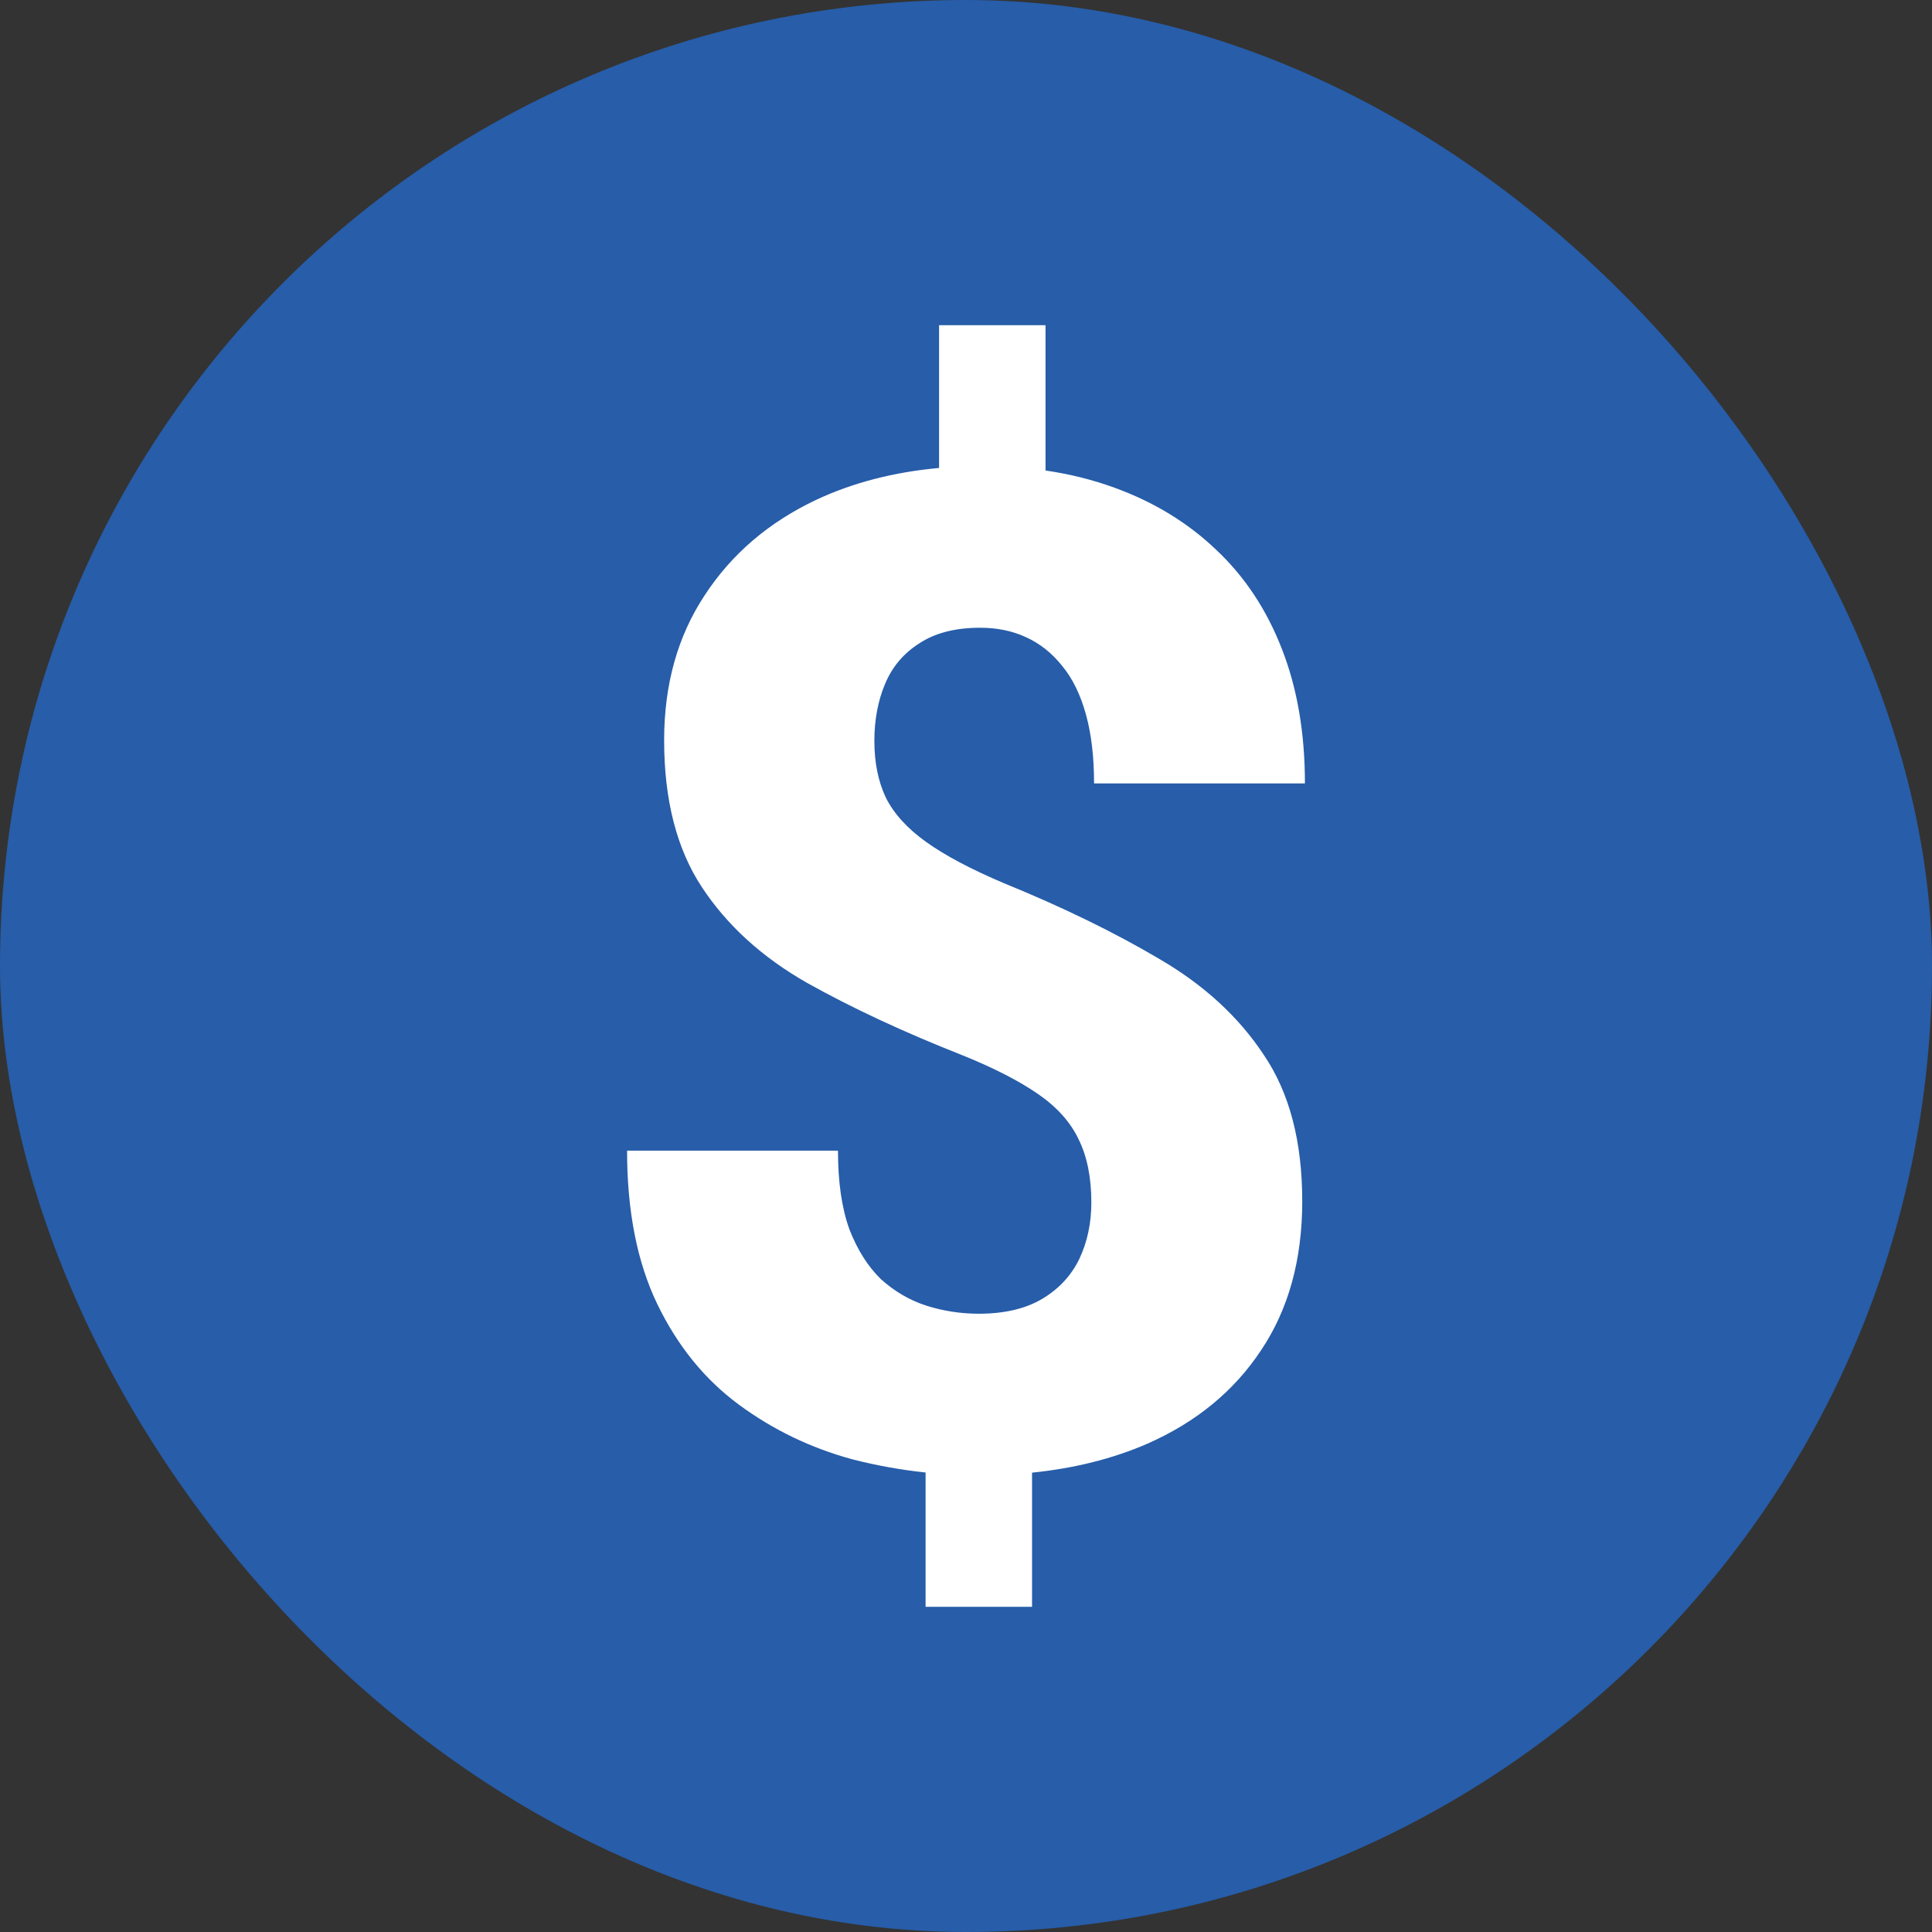
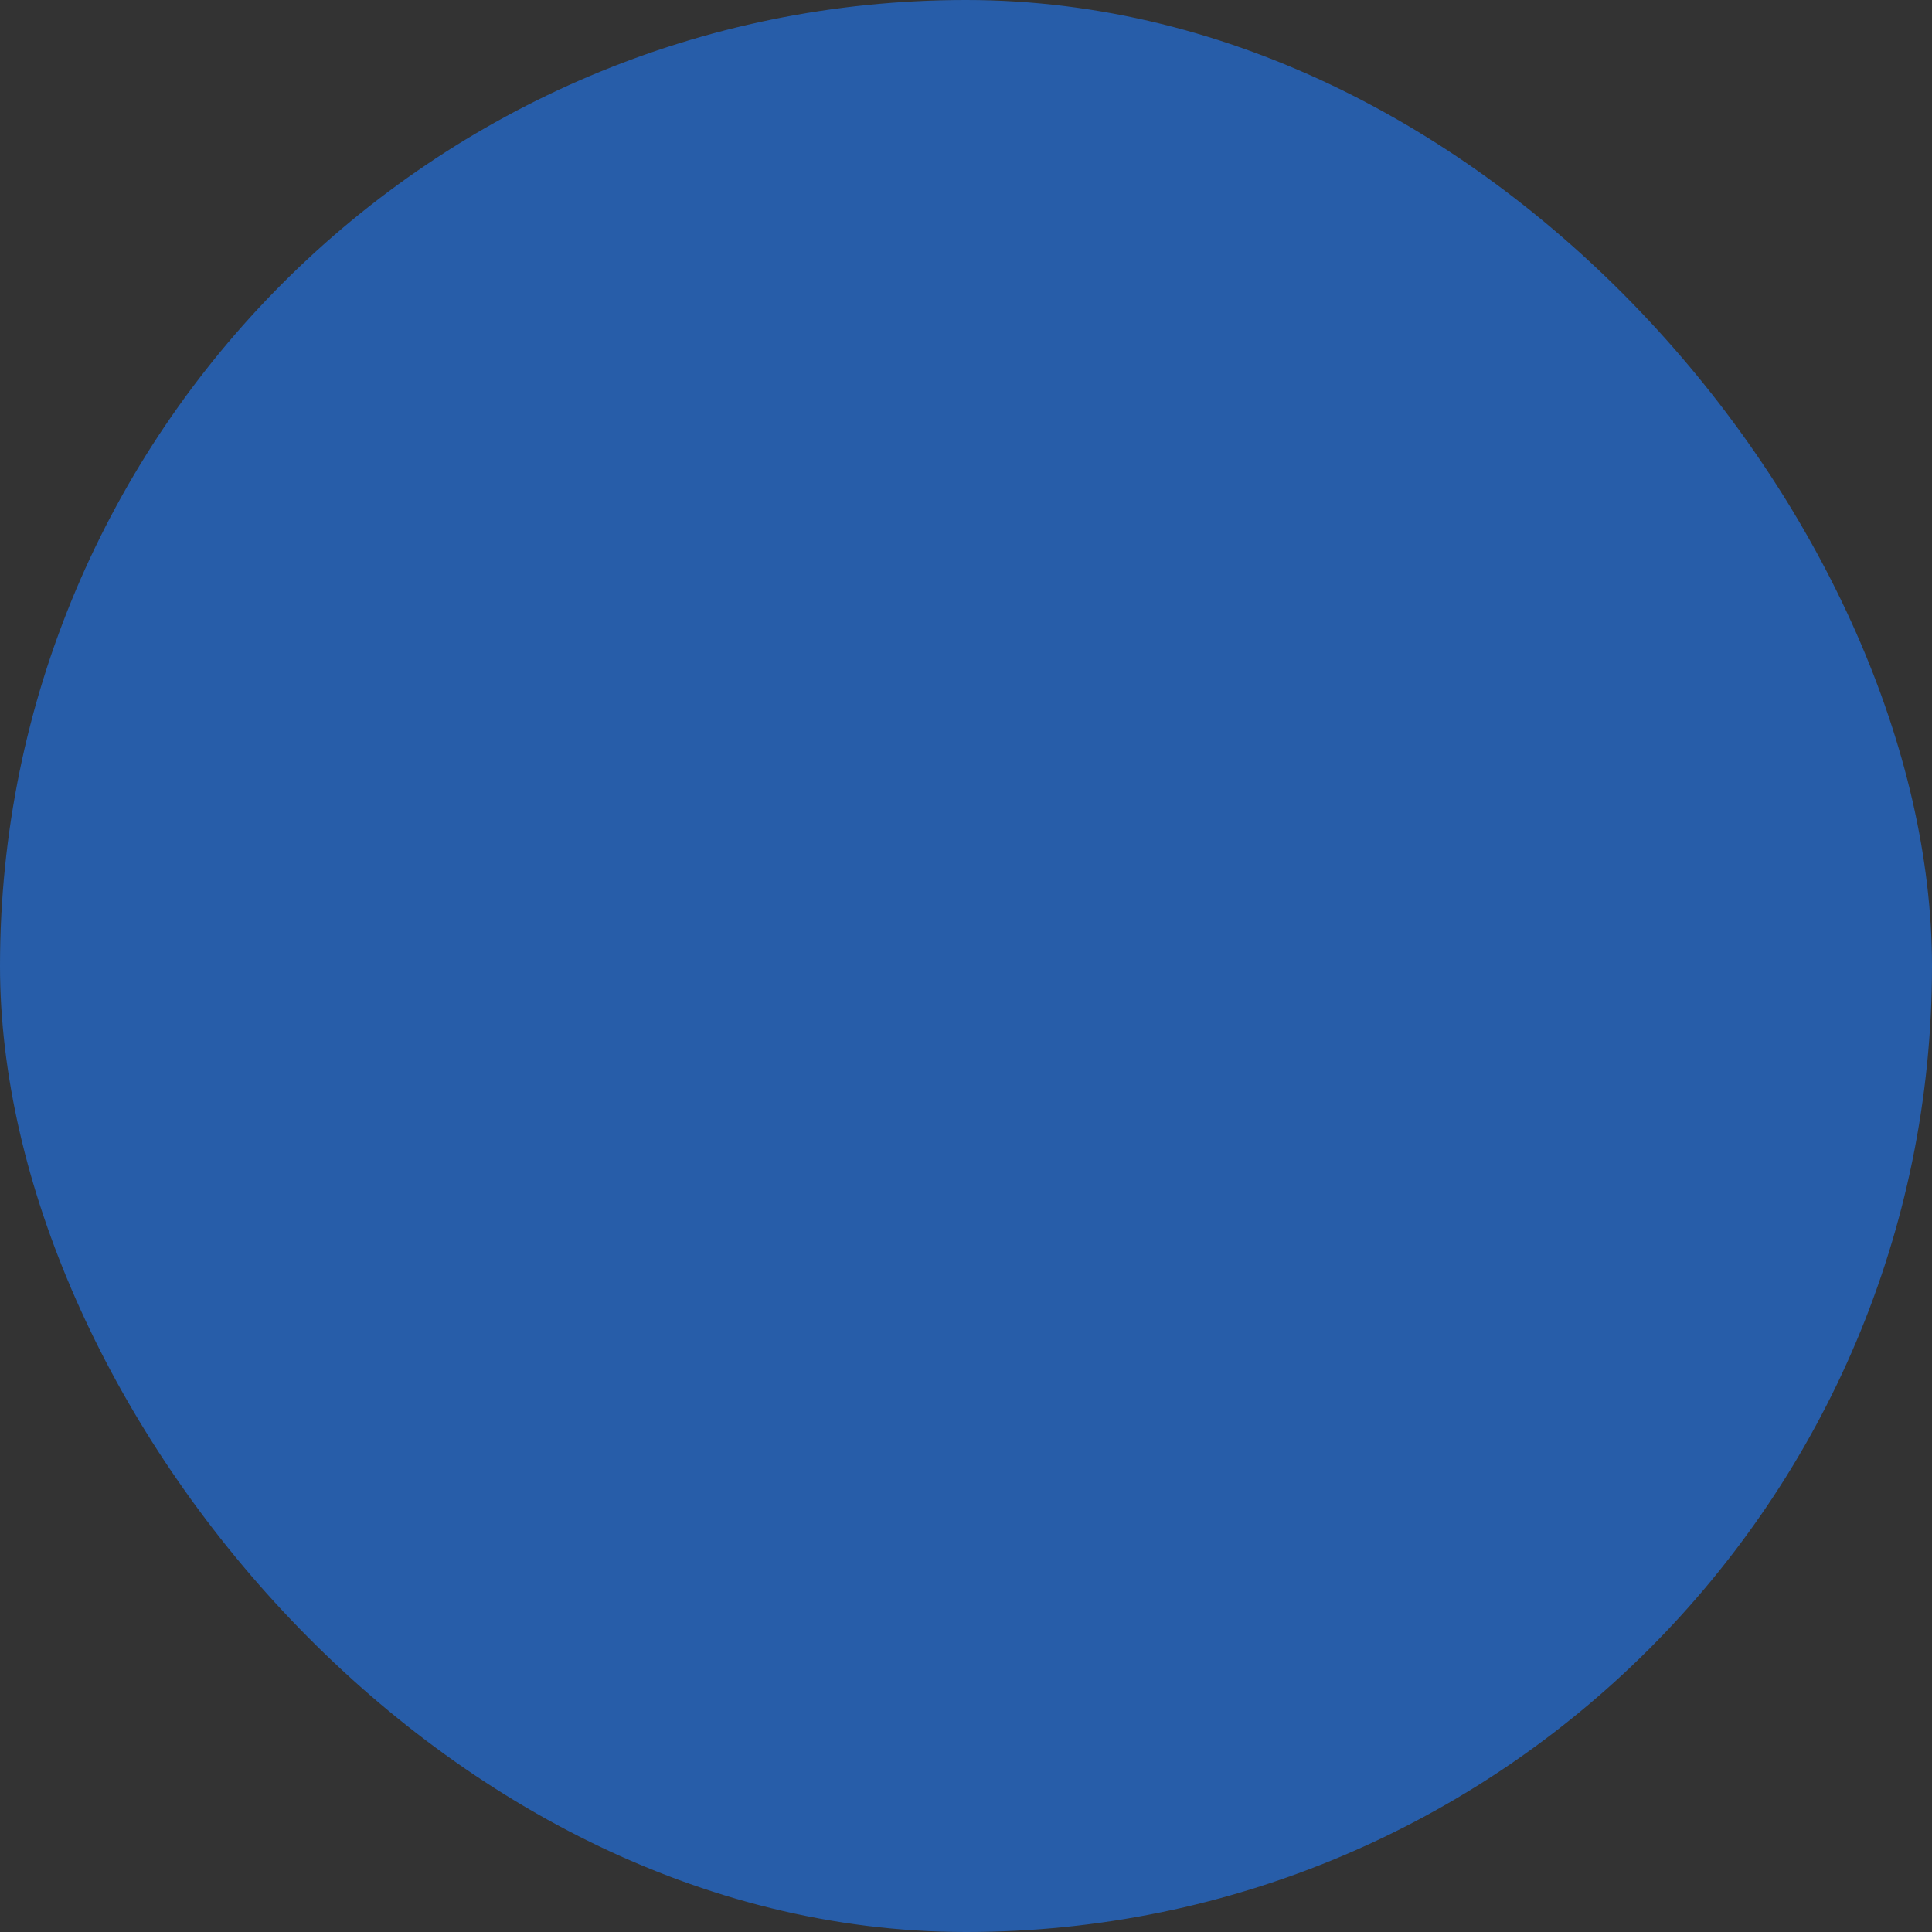
<svg xmlns="http://www.w3.org/2000/svg" width="49" height="49" viewBox="0 0 49 49" fill="none">
  <rect x="0" y="0" width="49" height="49" fill="#333333" stroke="none" />
  <rect width="49" height="49" rx="24.5" fill="#275DA9" />
-   <path d="M26.517 11.933C27.13 12.023 27.712 12.167 28.26 12.367C29.263 12.731 30.123 13.255 30.84 13.939C31.569 14.623 32.128 15.466 32.515 16.468C32.902 17.459 33.096 18.593 33.096 19.869H27.748C27.748 19.197 27.679 18.615 27.543 18.125C27.406 17.624 27.206 17.214 26.944 16.895C26.682 16.565 26.374 16.32 26.021 16.161C25.679 16.001 25.292 15.921 24.859 15.921C24.232 15.921 23.72 16.052 23.321 16.314C22.922 16.565 22.632 16.907 22.45 17.339C22.267 17.772 22.176 18.257 22.176 18.793C22.176 19.339 22.273 19.818 22.466 20.228C22.671 20.638 23.013 21.014 23.492 21.356C23.97 21.698 24.626 22.045 25.457 22.398C26.939 23.002 28.249 23.64 29.388 24.312C30.527 24.973 31.416 25.788 32.054 26.756C32.703 27.713 33.028 28.949 33.028 30.464C33.028 31.945 32.681 33.205 31.986 34.242C31.302 35.278 30.339 36.07 29.097 36.617C28.221 36.998 27.247 37.24 26.175 37.35V40.752H23.475V37.346C22.85 37.28 22.229 37.169 21.612 37.01C20.564 36.725 19.607 36.264 18.741 35.626C17.875 34.988 17.186 34.139 16.673 33.08C16.161 32.02 15.904 30.721 15.904 29.183H21.253C21.253 29.98 21.35 30.647 21.544 31.182C21.748 31.706 22.017 32.128 22.347 32.447C22.689 32.754 23.07 32.977 23.492 33.114C23.925 33.251 24.369 33.319 24.825 33.319C25.474 33.319 26.01 33.193 26.431 32.943C26.853 32.692 27.166 32.356 27.372 31.934C27.577 31.501 27.679 31.023 27.679 30.498C27.679 29.86 27.57 29.325 27.354 28.892C27.149 28.459 26.807 28.078 26.329 27.748C25.85 27.417 25.218 27.092 24.432 26.773C22.928 26.181 21.607 25.565 20.467 24.927C19.328 24.278 18.439 23.469 17.801 22.5C17.163 21.532 16.844 20.29 16.844 18.775C16.844 17.362 17.186 16.138 17.87 15.101C18.553 14.053 19.499 13.244 20.706 12.674C21.634 12.241 22.671 11.972 23.817 11.869V8.248H26.517V11.933Z" fill="white" />
</svg>